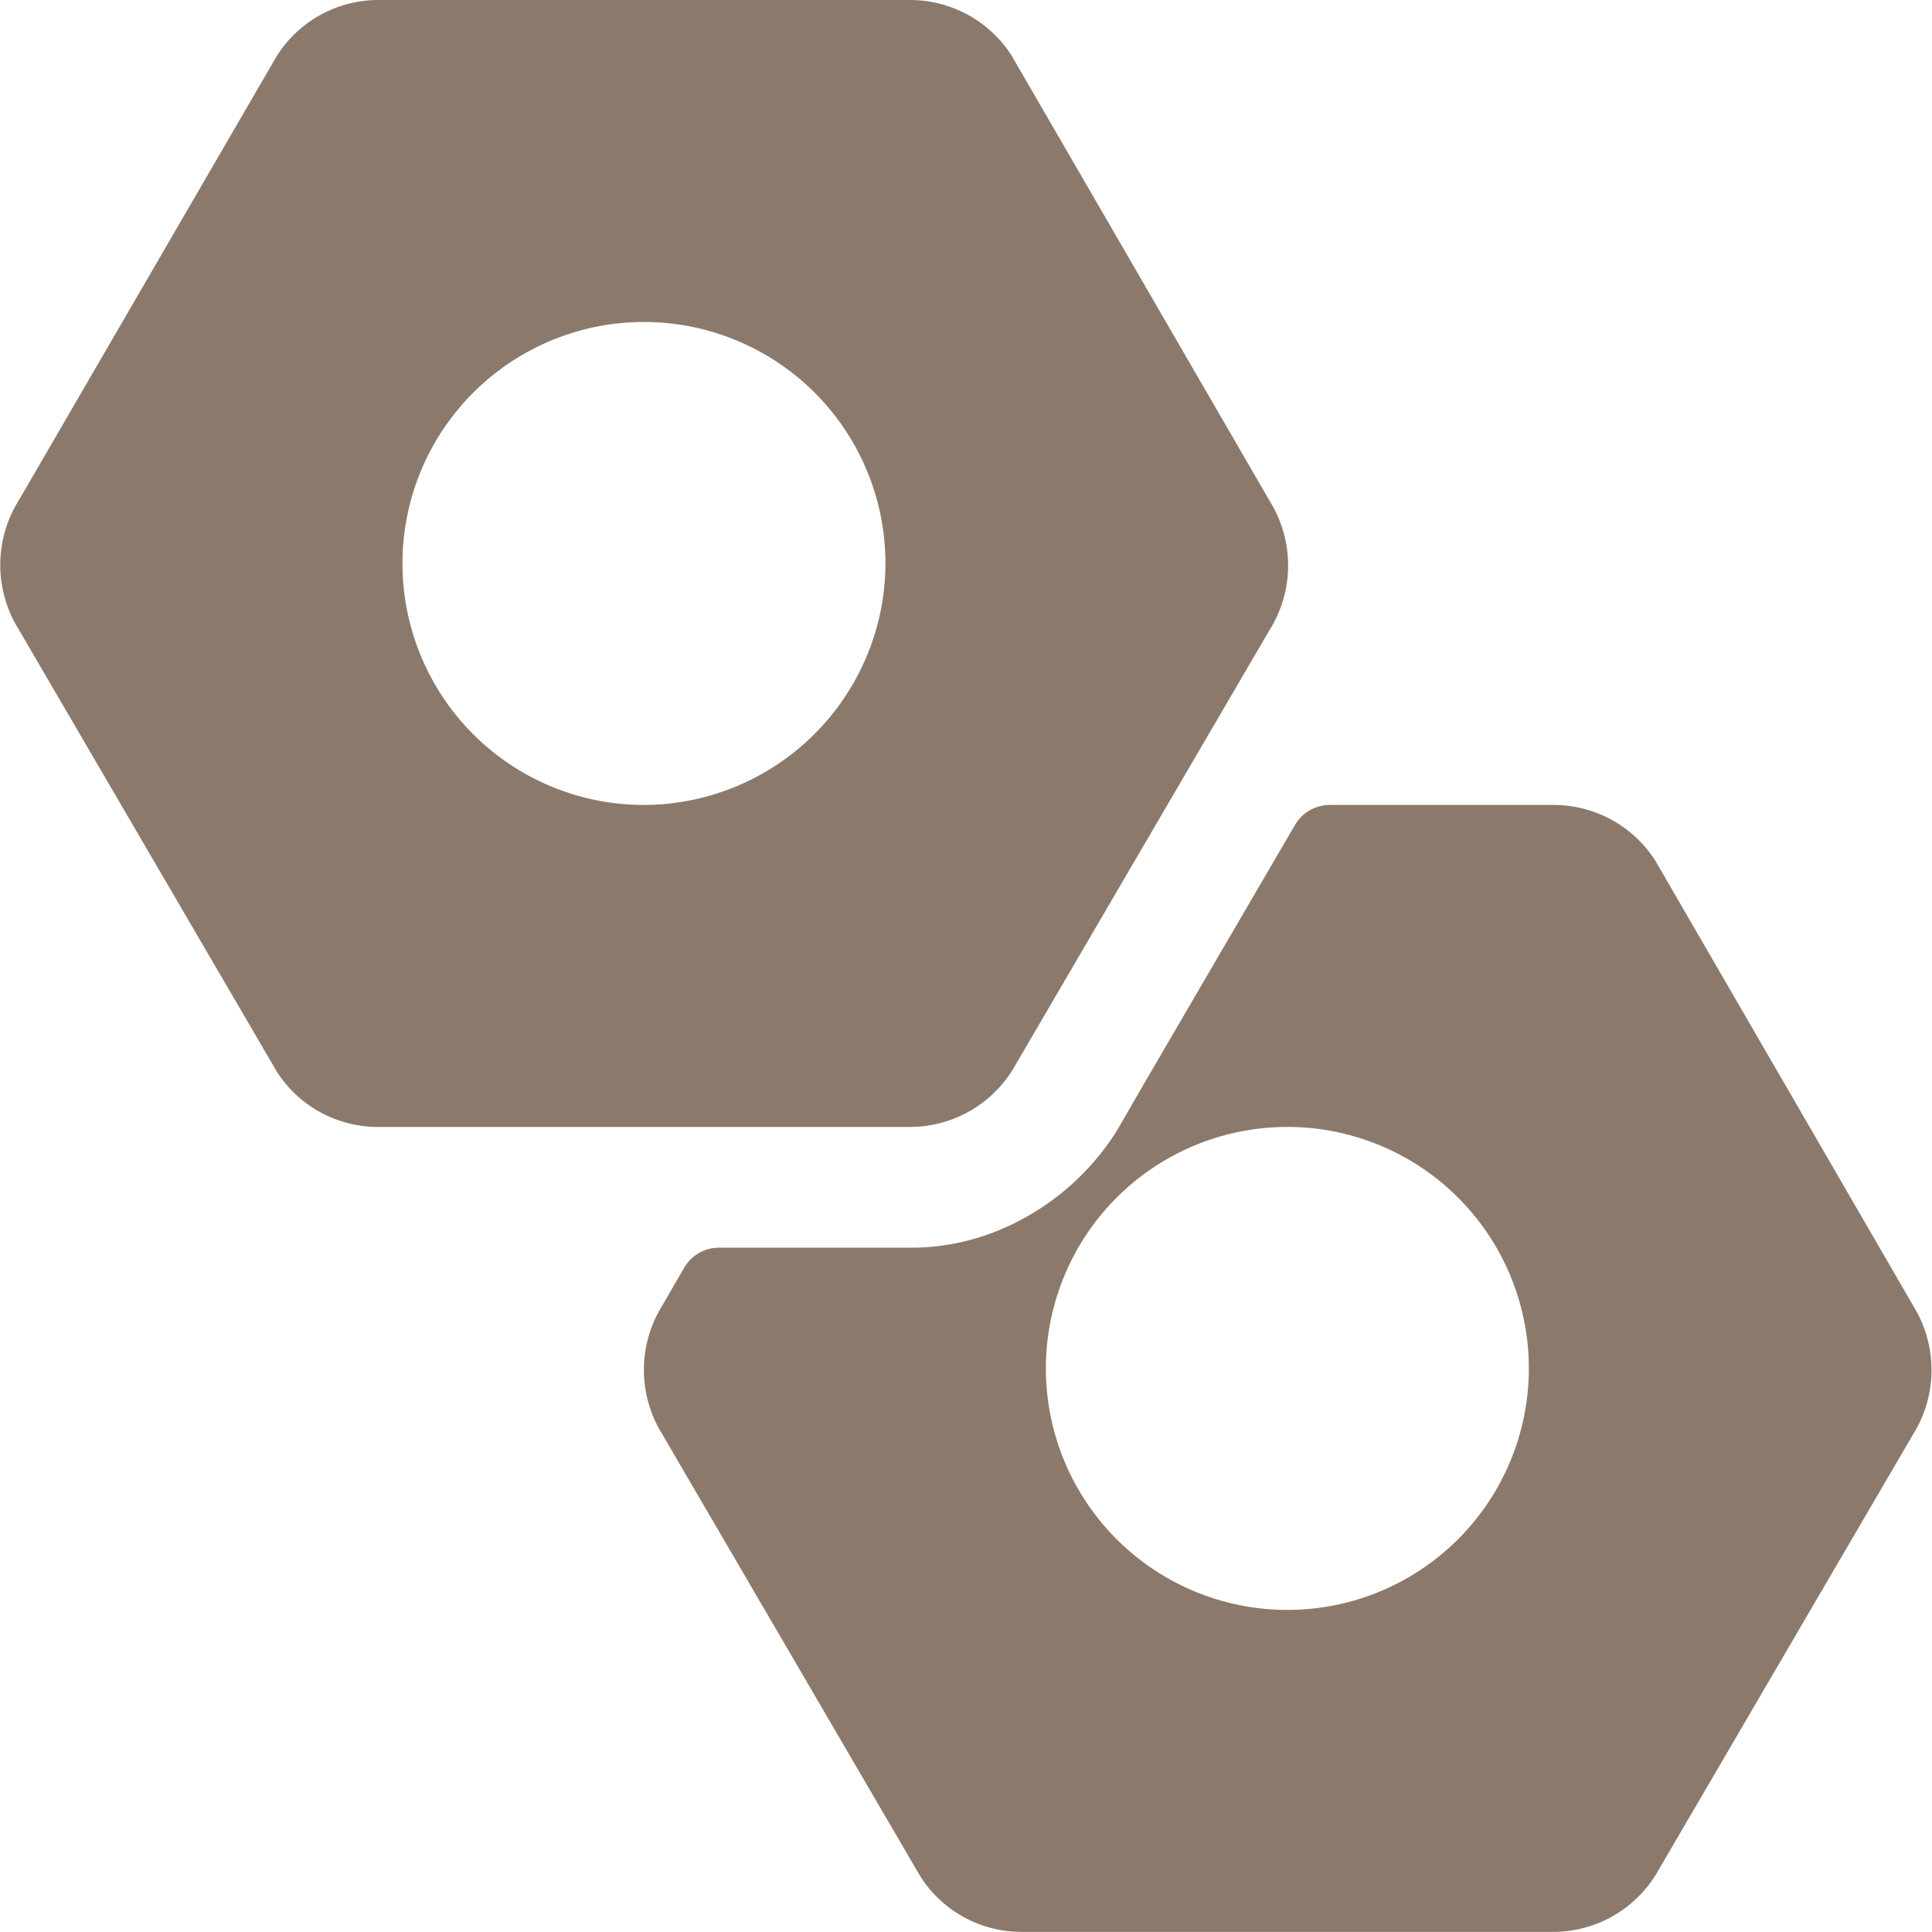
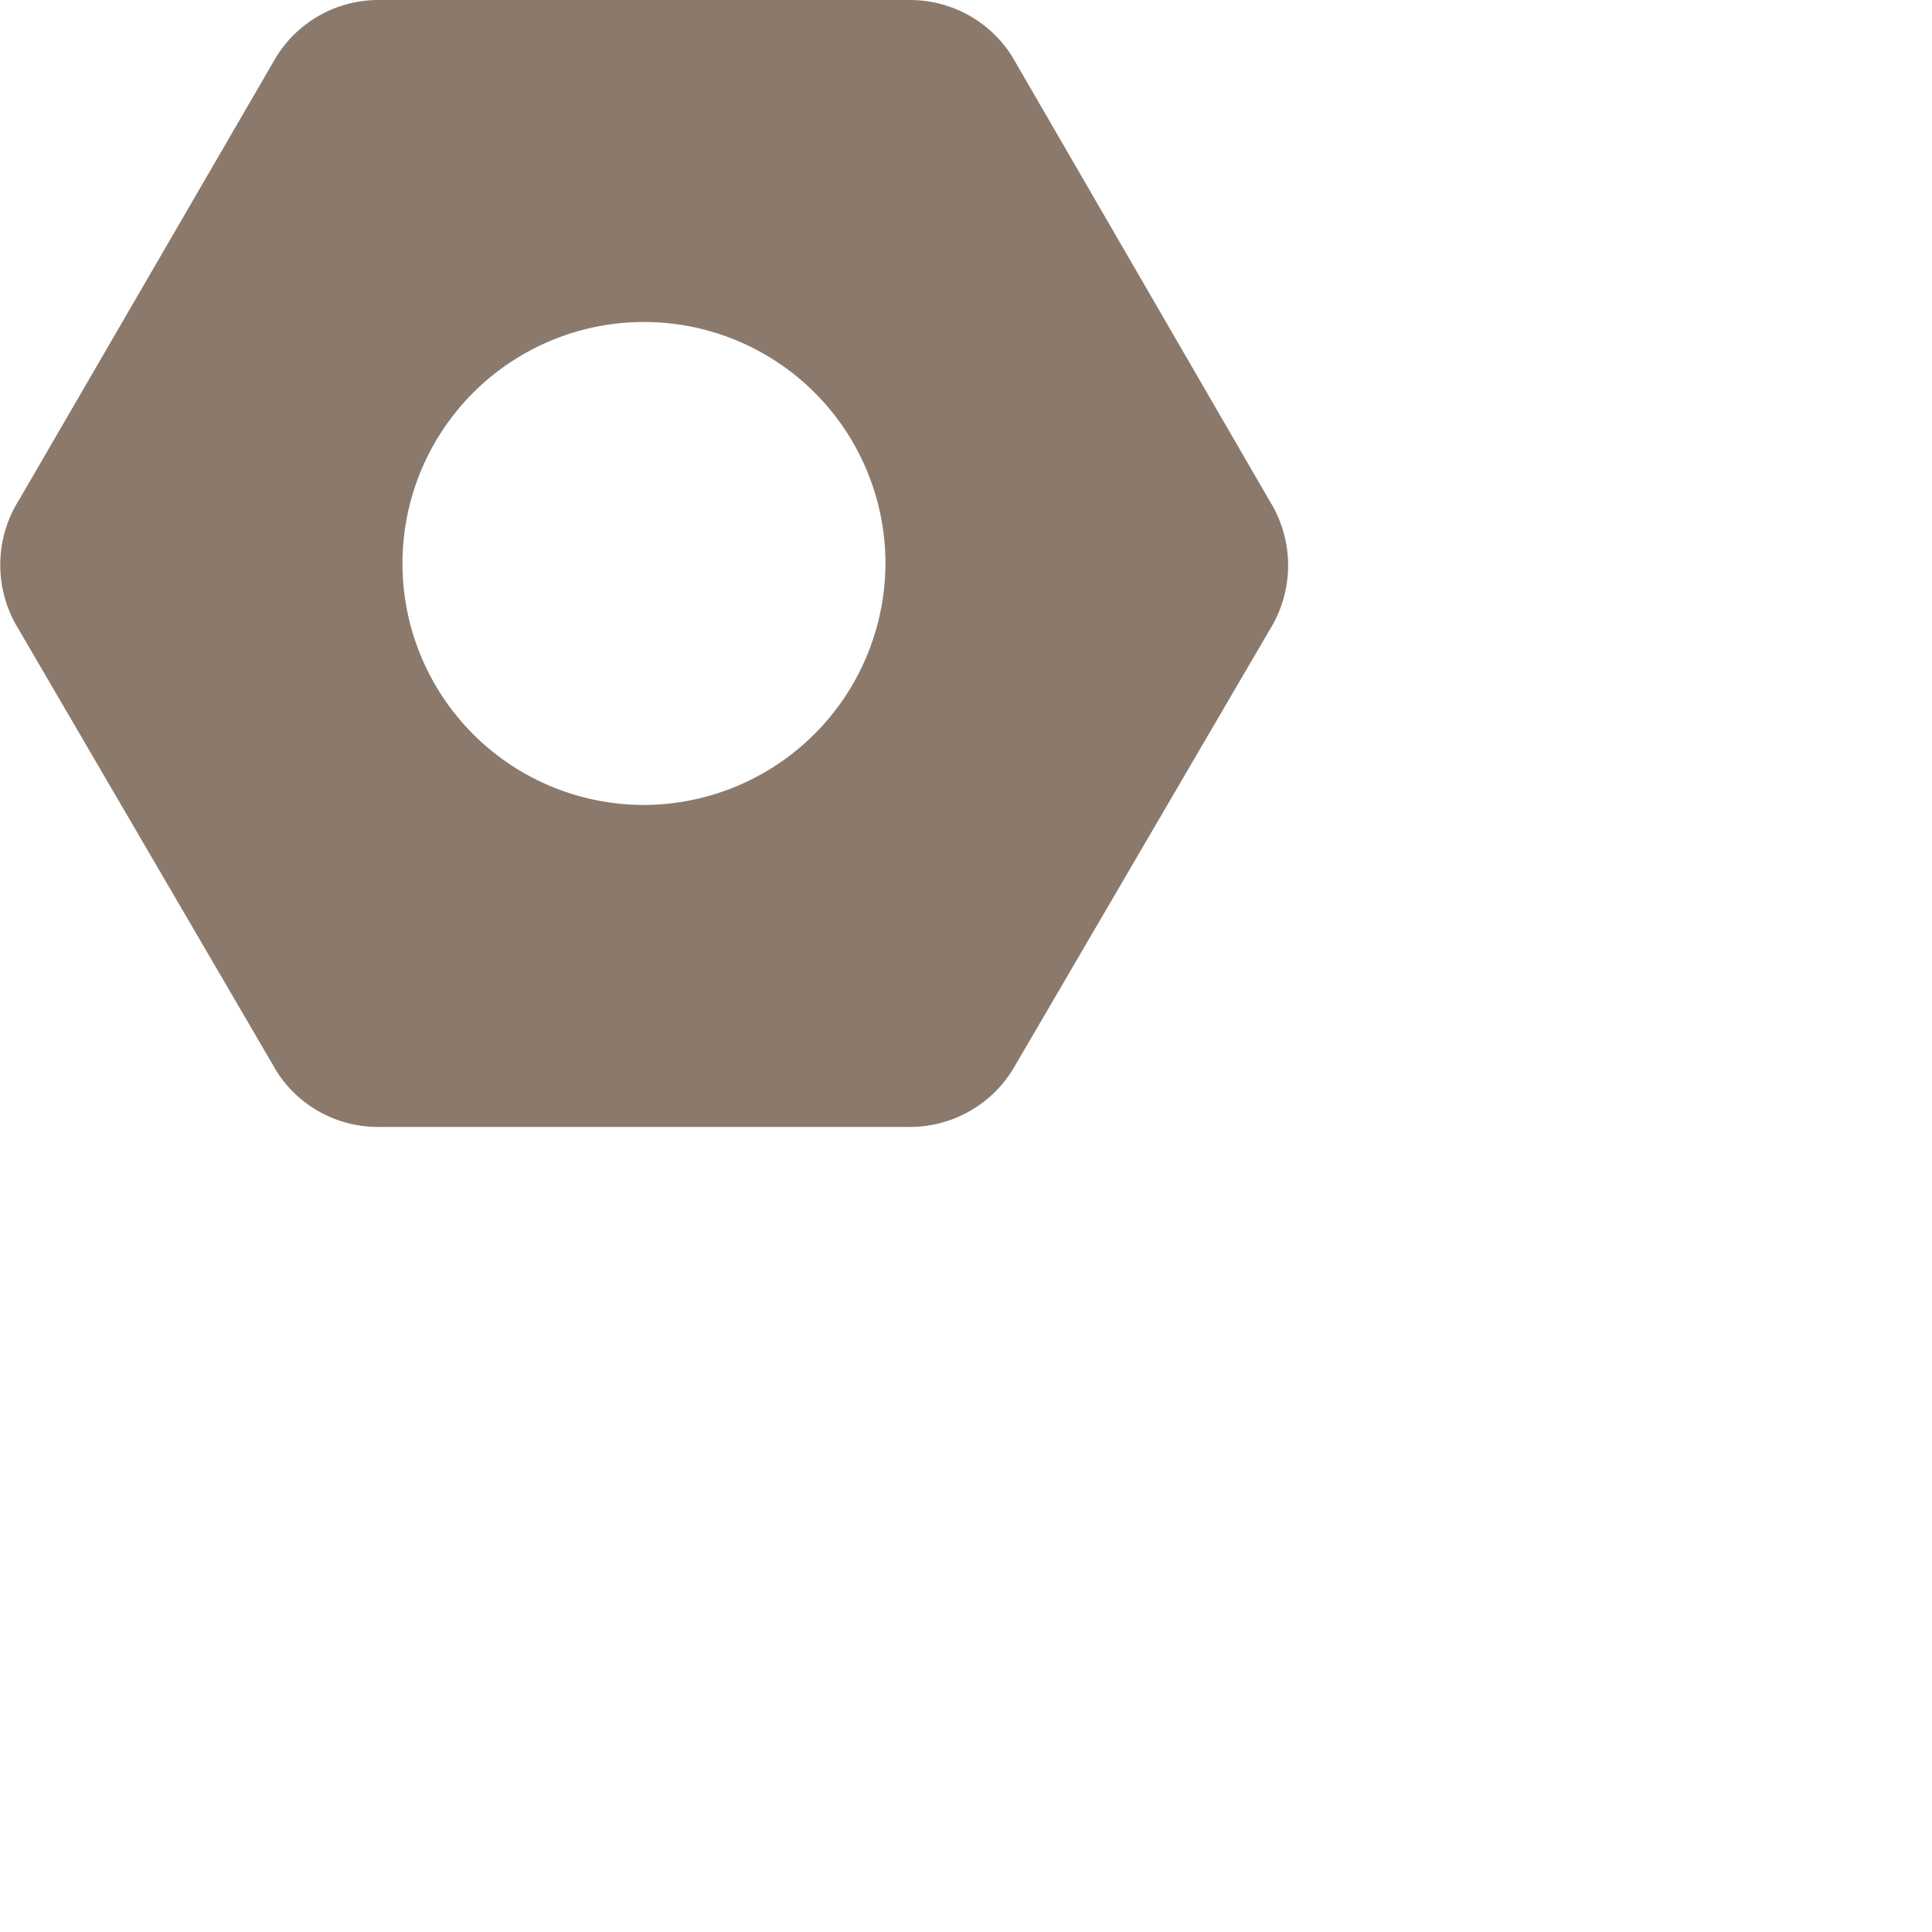
<svg xmlns="http://www.w3.org/2000/svg" viewBox="0 0 140 140" height="140" width="140">
  <g transform="matrix(5.833,0,0,5.833,0,0)">
-     <path d="M23.773,16.23l-3.21-5.54A1.5,1.5,0,0,0,19.3,10H16.52a.5.5,0,0,0-.432.248L14.243,13.41l-.37.64a3.156,3.156,0,0,1-1.48,1.24,2.859,2.859,0,0,1-1.09.21H8.932a.5.5,0,0,0-.433.25l-.266.46a1.513,1.513,0,0,0-.01,1.6l3.21,5.5a1.489,1.489,0,0,0,1.26.69H19.3a1.5,1.5,0,0,0,1.27-.71l3.19-5.46A1.513,1.513,0,0,0,23.773,16.23ZM15.993,14a3,3,0,1,1-3,3A3,3,0,0,1,15.993,14Z" fill="#8b7a6c" stroke="none" stroke-linecap="round" stroke-linejoin="round" stroke-width="0" />
    <path d="M15.777,6.23,12.567.69A1.5,1.5,0,0,0,11.307,0H4.7a1.492,1.492,0,0,0-1.27.71L.237,6.21a1.513,1.513,0,0,0-.01,1.6l3.21,5.5A1.489,1.489,0,0,0,4.7,14h6.61a1.5,1.5,0,0,0,1.27-.71l3.19-5.46A1.513,1.513,0,0,0,15.777,6.23ZM8,10a3,3,0,1,1,3-3A3.009,3.009,0,0,1,8,10Z" fill="#8b7a6c" stroke="none" stroke-linecap="round" stroke-linejoin="round" stroke-width="0" />
  </g>
</svg>